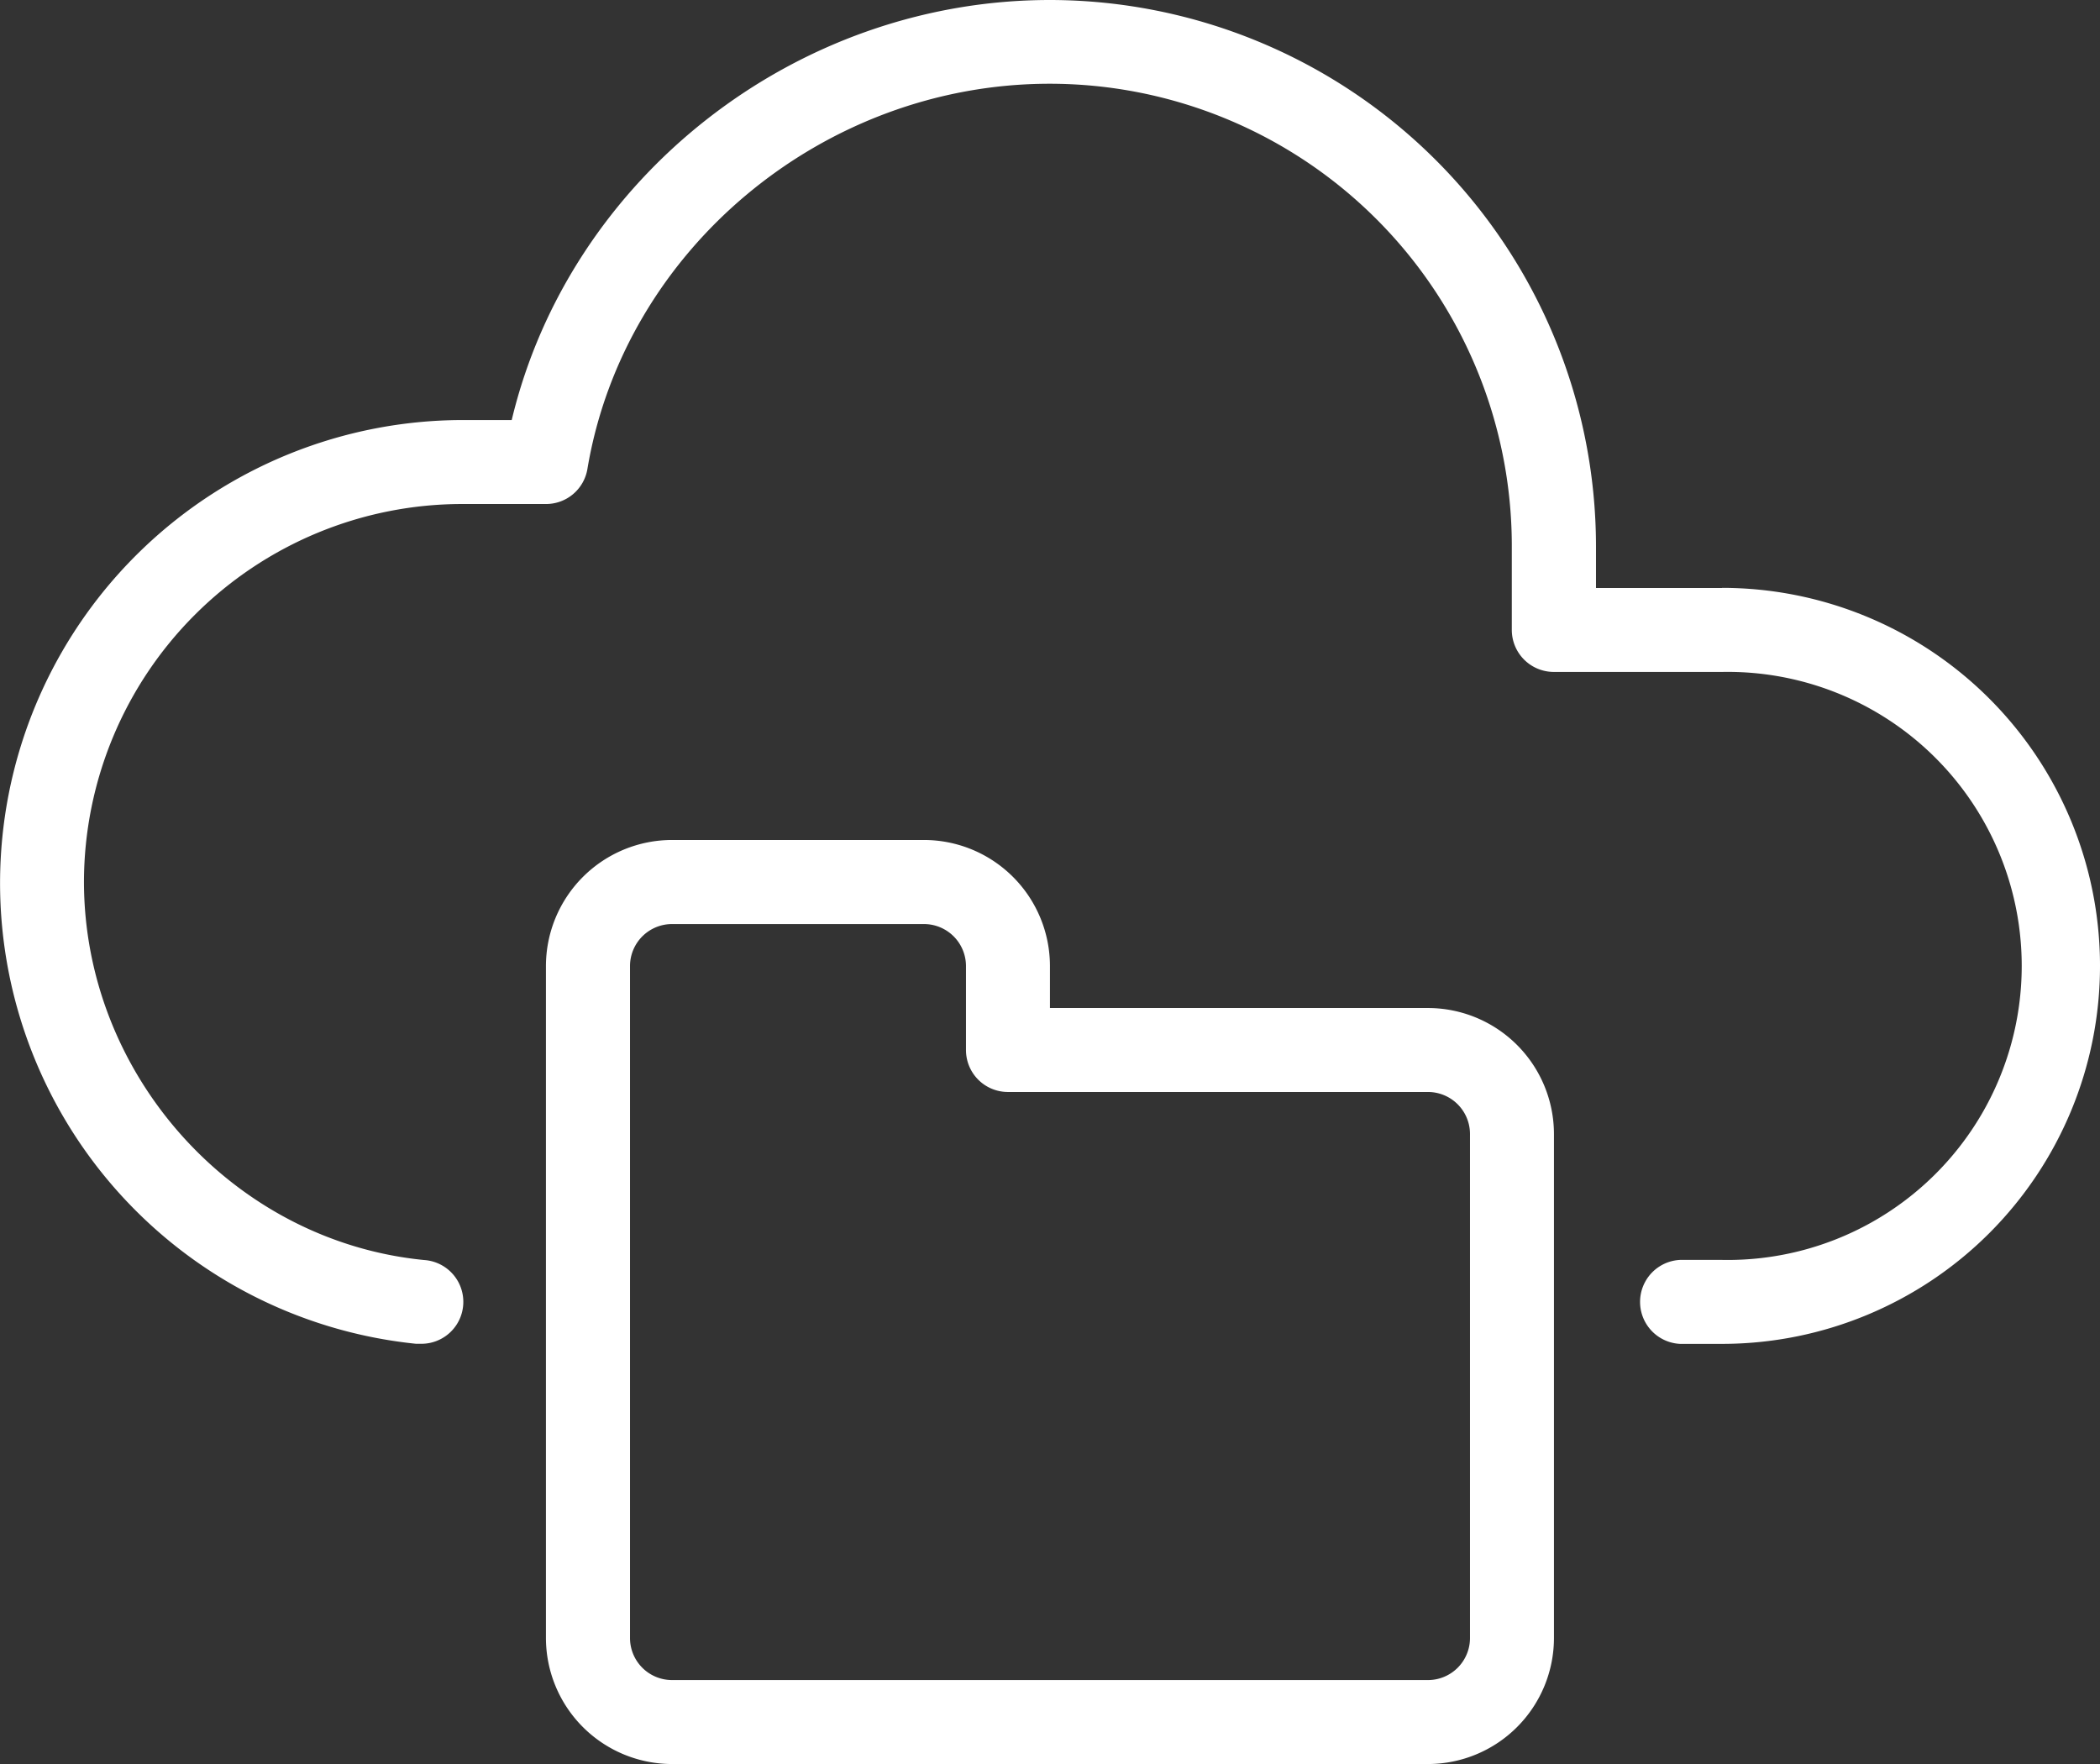
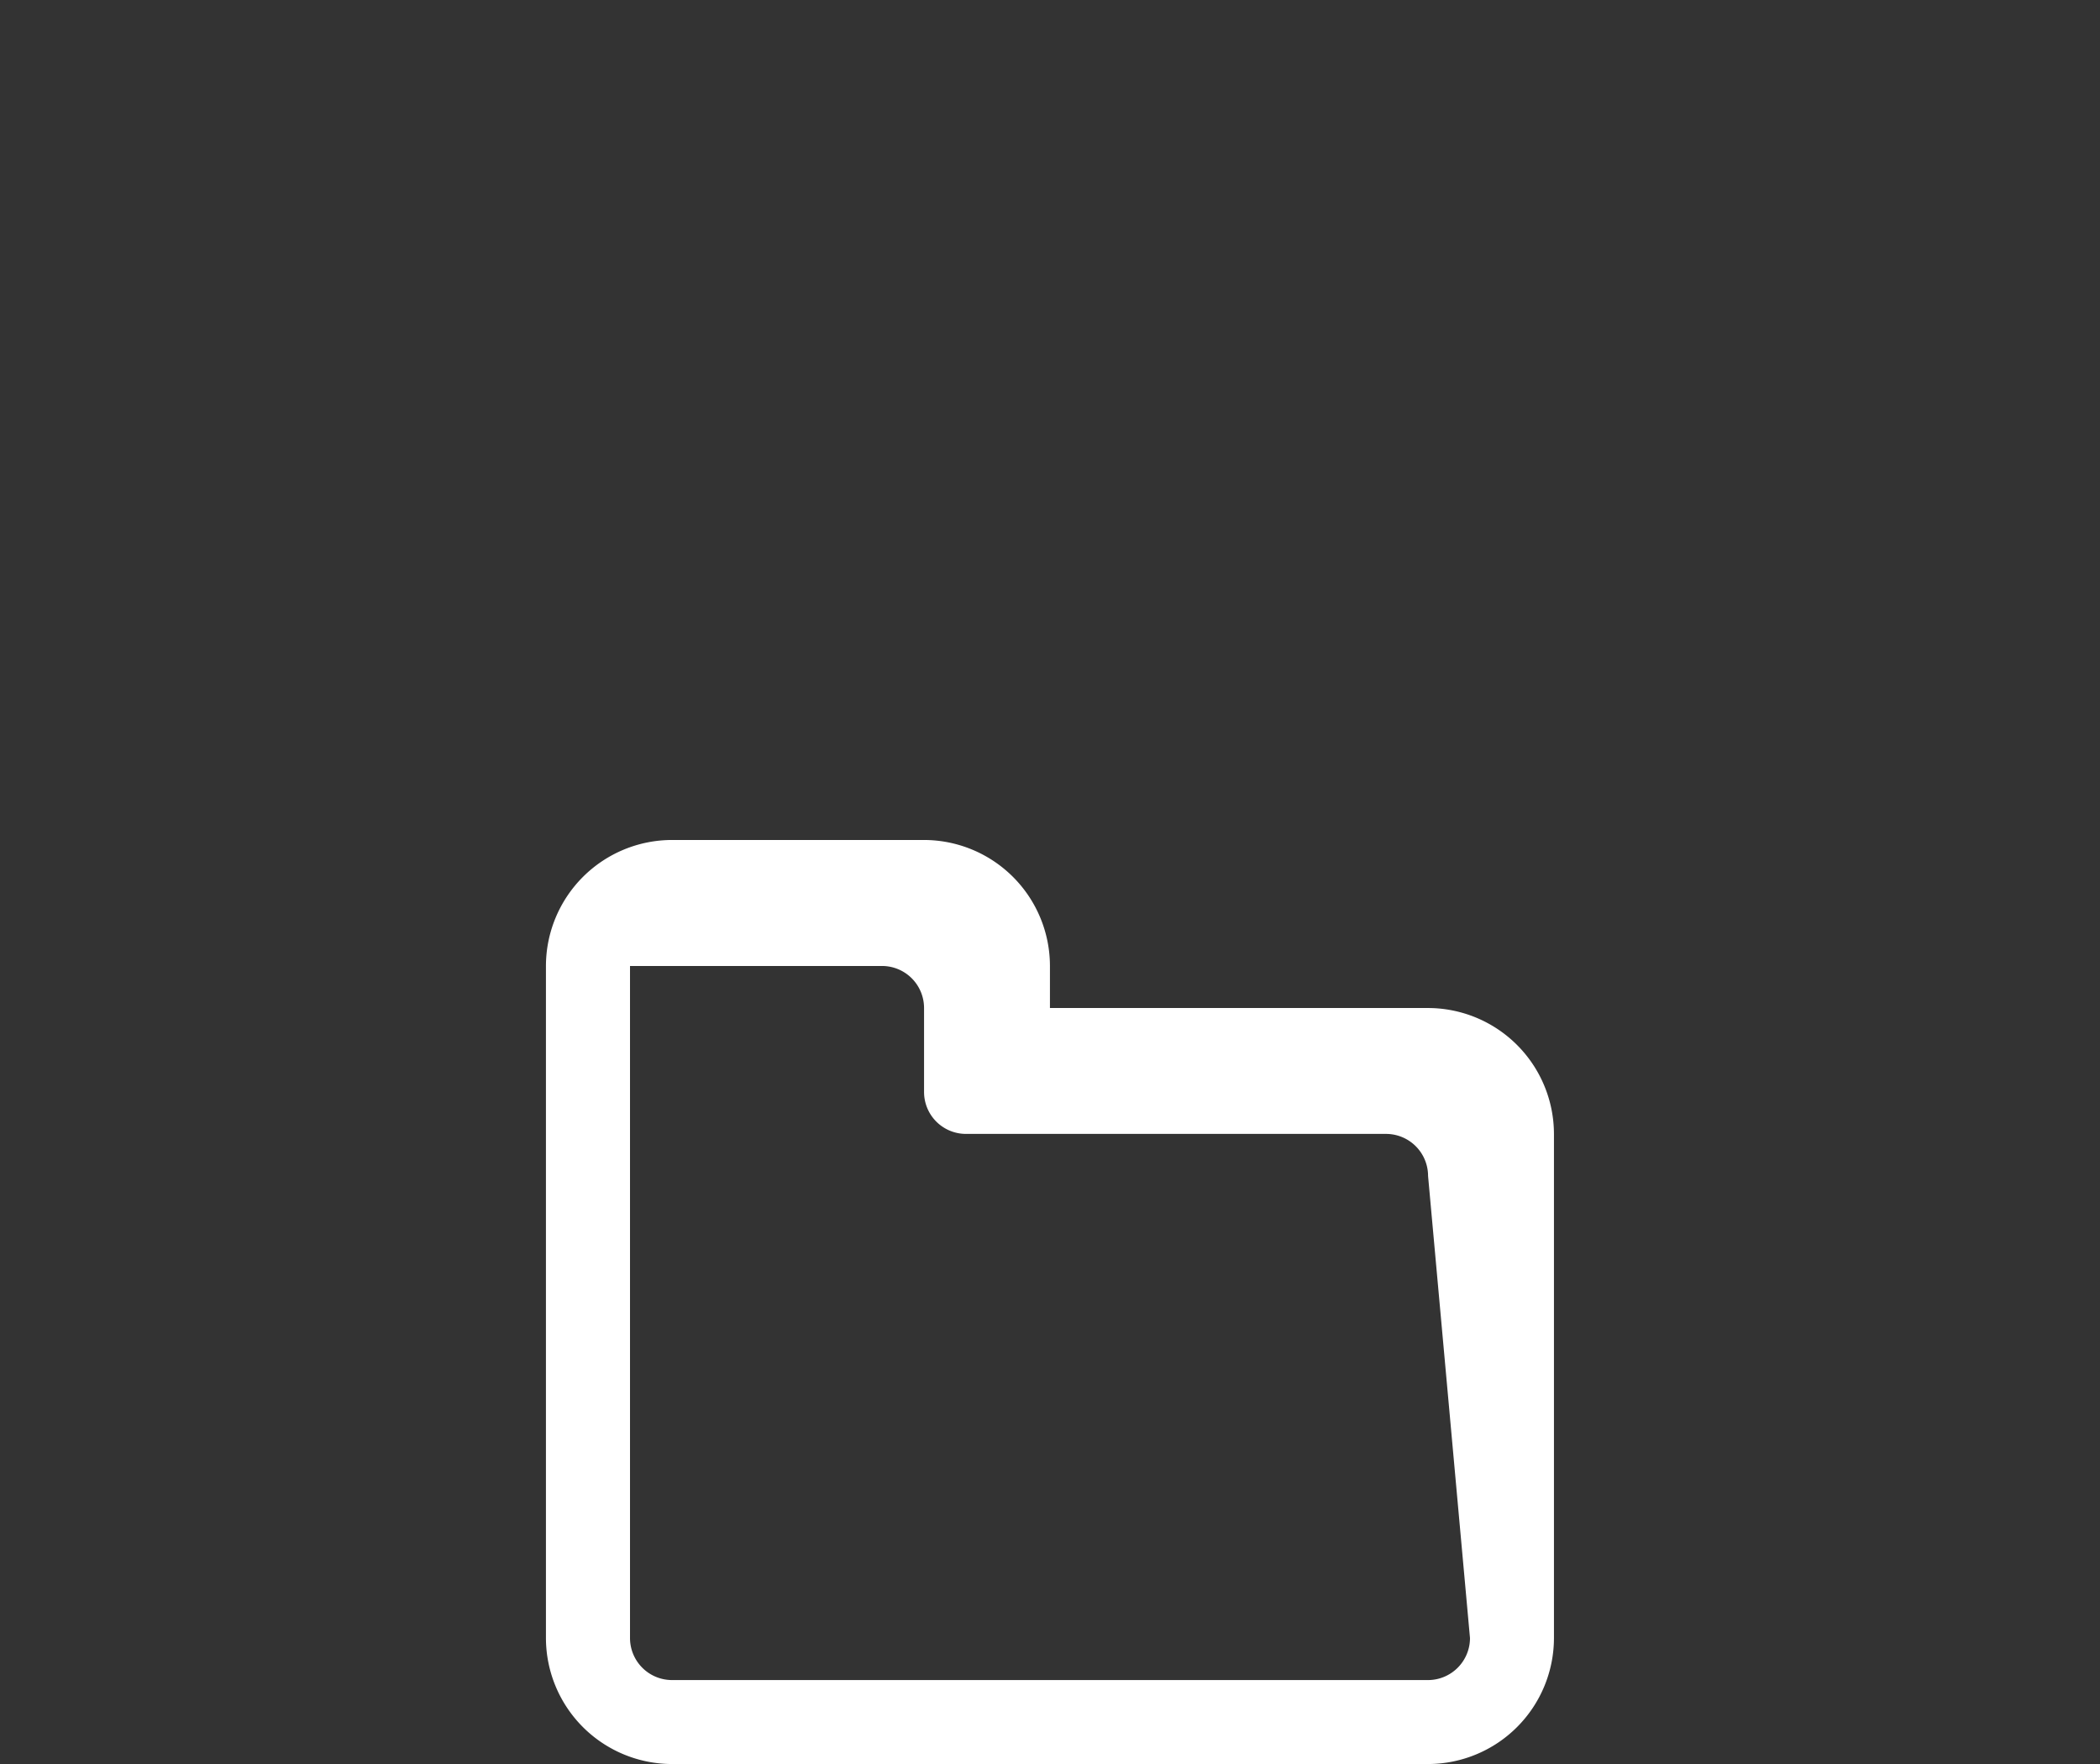
<svg xmlns="http://www.w3.org/2000/svg" id="Layer_1" data-name="Layer 1" viewBox="0 0 190.83 160.3">
  <rect x="0" y="0" width="190.83" height="160.3" fill="#333333" stroke="none" />
  <defs>
    <style>.cls-1{fill:#fff;}</style>
  </defs>
-   <path class="cls-1" d="M205,116.32H193.55v-3.81a49.68,49.68,0,0,0-49.62-49.62c-23.19,0-43.66,16.2-48.91,38.17H90.5A42.08,42.08,0,0,0,86.31,185h.38a3.81,3.81,0,0,0,.37-7.61C69.73,175.69,56.15,160.59,56.15,143A34.39,34.39,0,0,1,90.5,108.69h7.63a3.81,3.81,0,0,0,3.77-3.19c3.34-19.94,21.42-35,42-35a42,42,0,0,1,42,42v7.63a3.82,3.82,0,0,0,3.81,3.82H205a26.72,26.72,0,1,1,0,53.43h-3.82a3.82,3.82,0,0,0,0,7.63H205a34.35,34.35,0,0,0,0-68.7Z" transform="translate(-48.52 -62.89)" />
-   <path class="cls-1" d="M178.28,154.49H143.93v-3.82a11.46,11.46,0,0,0-11.45-11.45h-22.9a11.47,11.47,0,0,0-11.45,11.45v61.07a11.47,11.47,0,0,0,11.45,11.45h68.7a11.46,11.46,0,0,0,11.45-11.45v-45.8A11.46,11.46,0,0,0,178.28,154.49Zm3.82,57.25a3.82,3.82,0,0,1-3.82,3.82h-68.7a3.82,3.82,0,0,1-3.81-3.82V150.67a3.82,3.82,0,0,1,3.81-3.81h22.9a3.82,3.82,0,0,1,3.82,3.81v7.64a3.81,3.81,0,0,0,3.82,3.81h38.16a3.82,3.82,0,0,1,3.82,3.82Z" transform="translate(-48.52 -62.89)" />
+   <path class="cls-1" d="M178.28,154.49H143.93v-3.82a11.46,11.46,0,0,0-11.45-11.45h-22.9a11.47,11.47,0,0,0-11.45,11.45v61.07a11.47,11.47,0,0,0,11.45,11.45h68.7a11.46,11.46,0,0,0,11.45-11.45v-45.8A11.46,11.46,0,0,0,178.28,154.49Zm3.82,57.25a3.82,3.82,0,0,1-3.82,3.82h-68.7a3.82,3.82,0,0,1-3.81-3.82V150.67h22.9a3.82,3.82,0,0,1,3.82,3.81v7.64a3.81,3.81,0,0,0,3.82,3.81h38.16a3.82,3.82,0,0,1,3.82,3.82Z" transform="translate(-48.52 -62.89)" />
</svg>